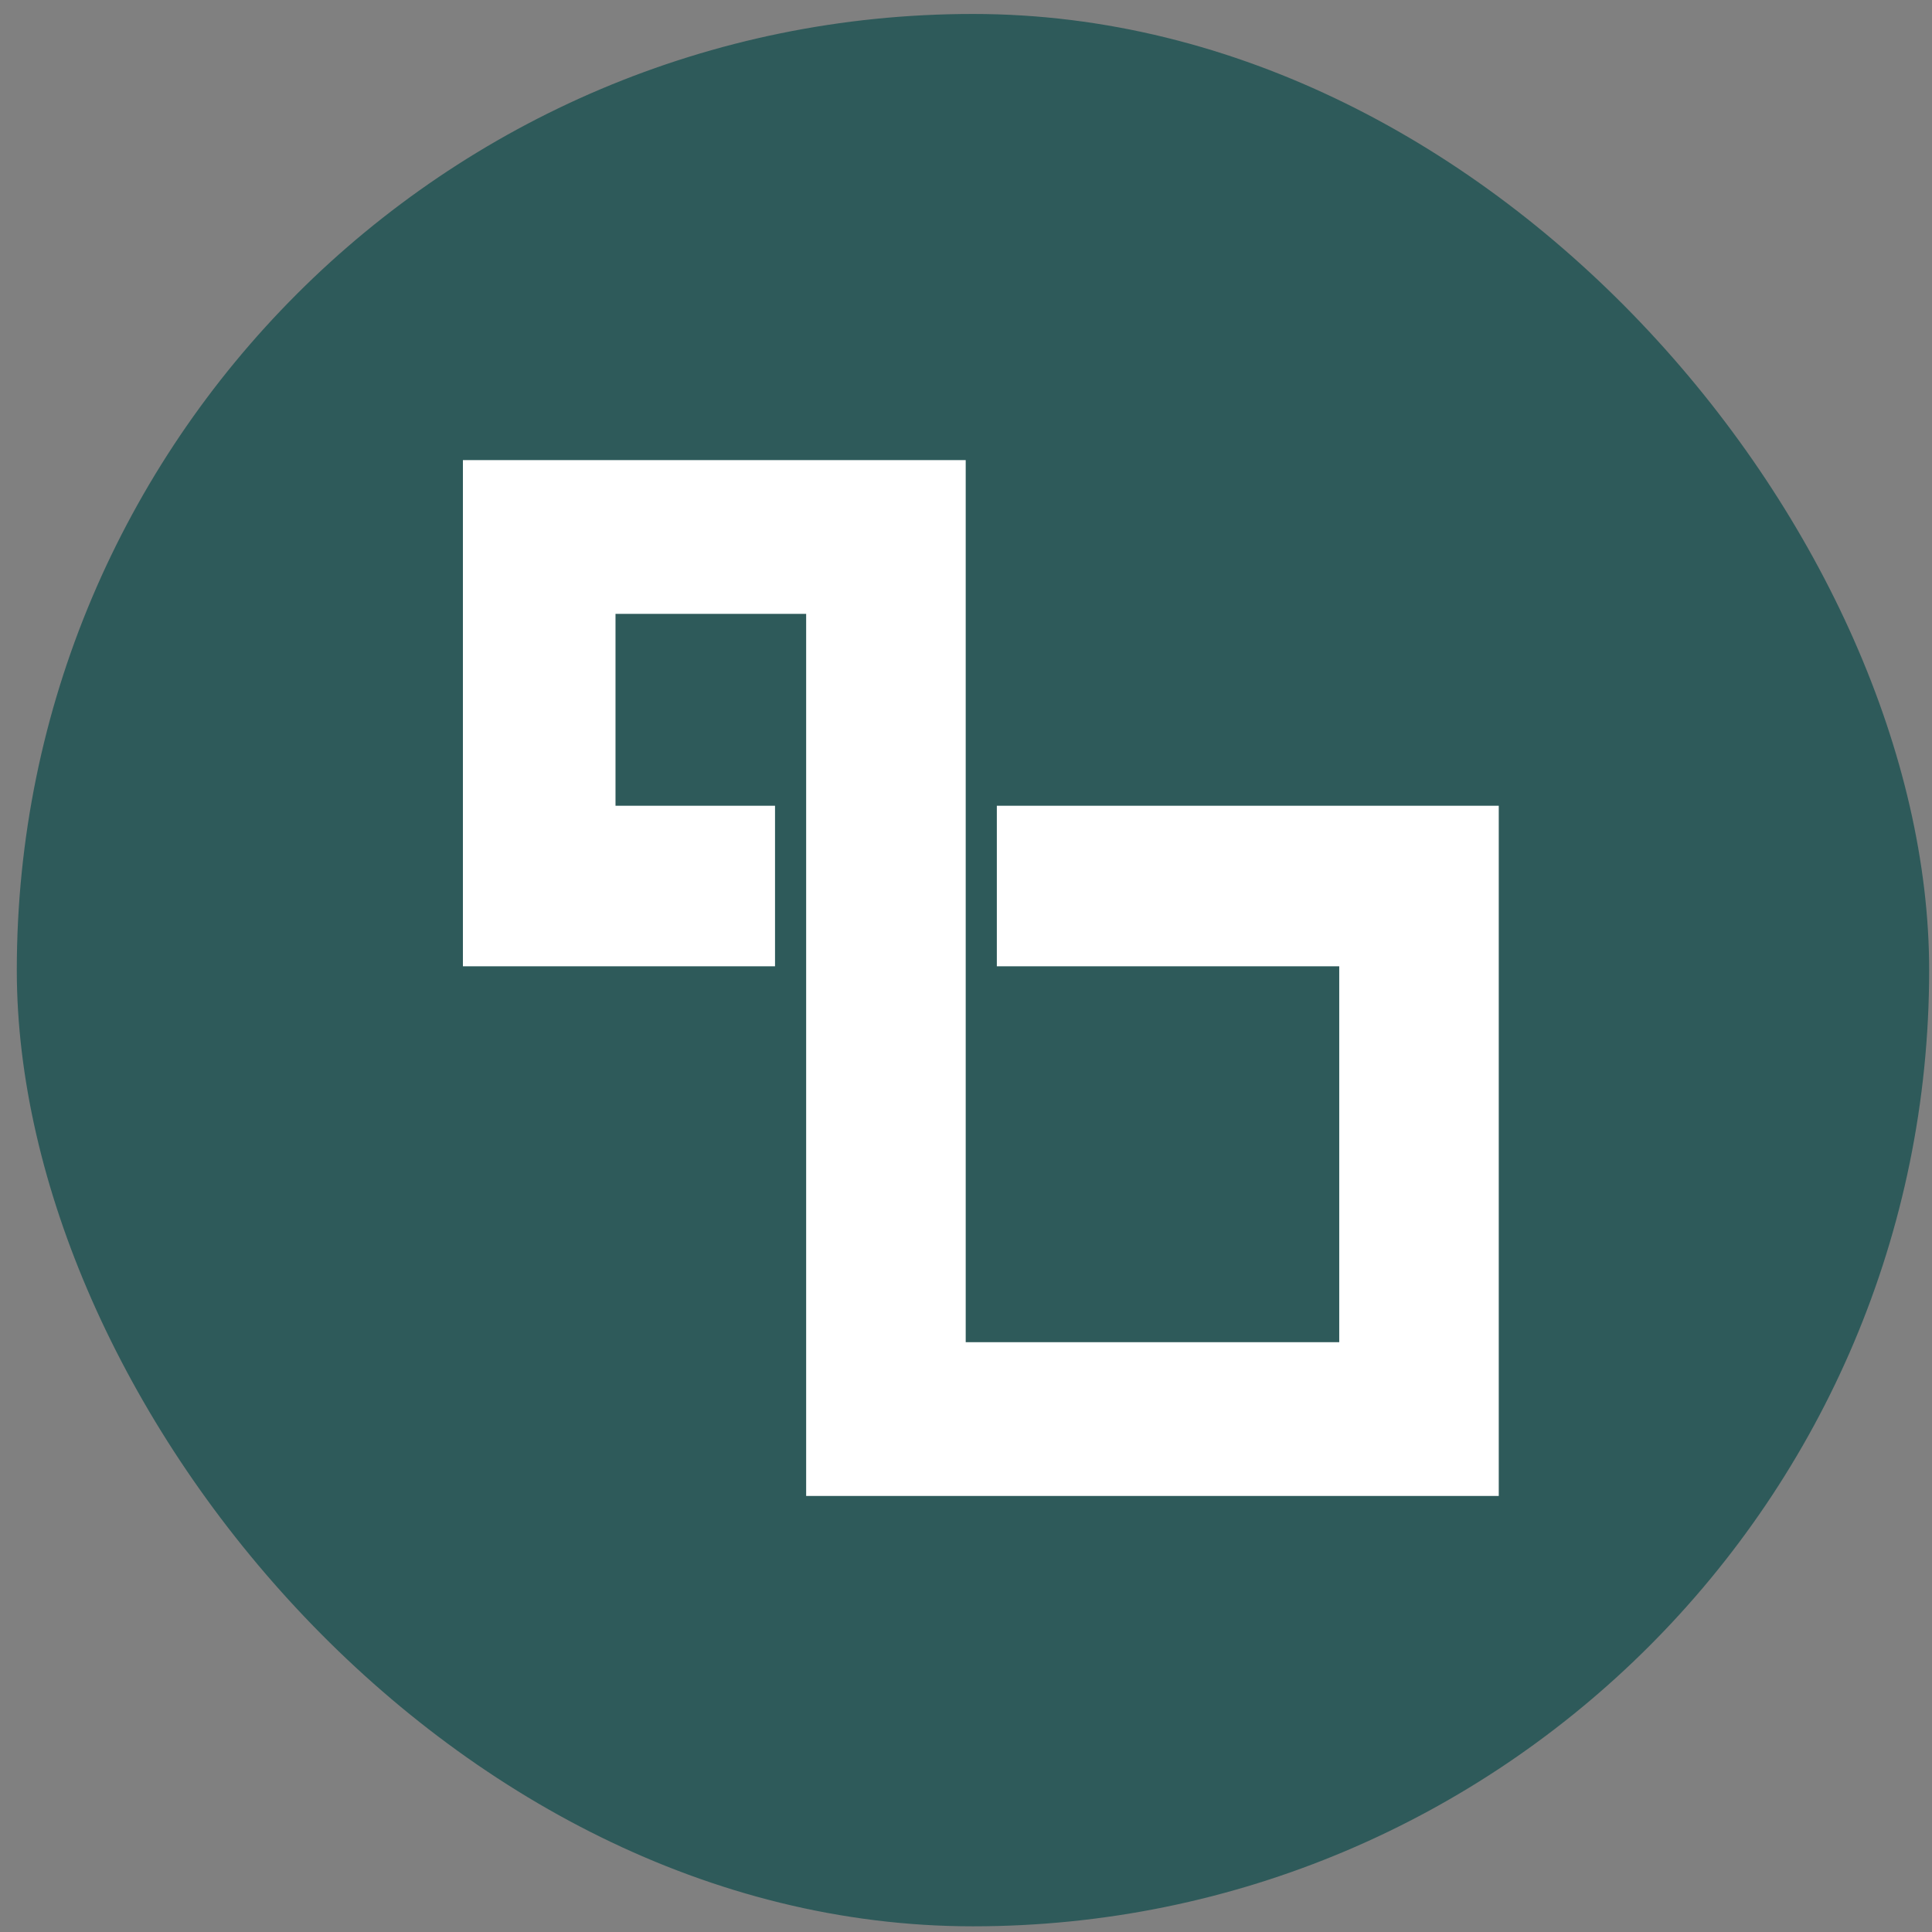
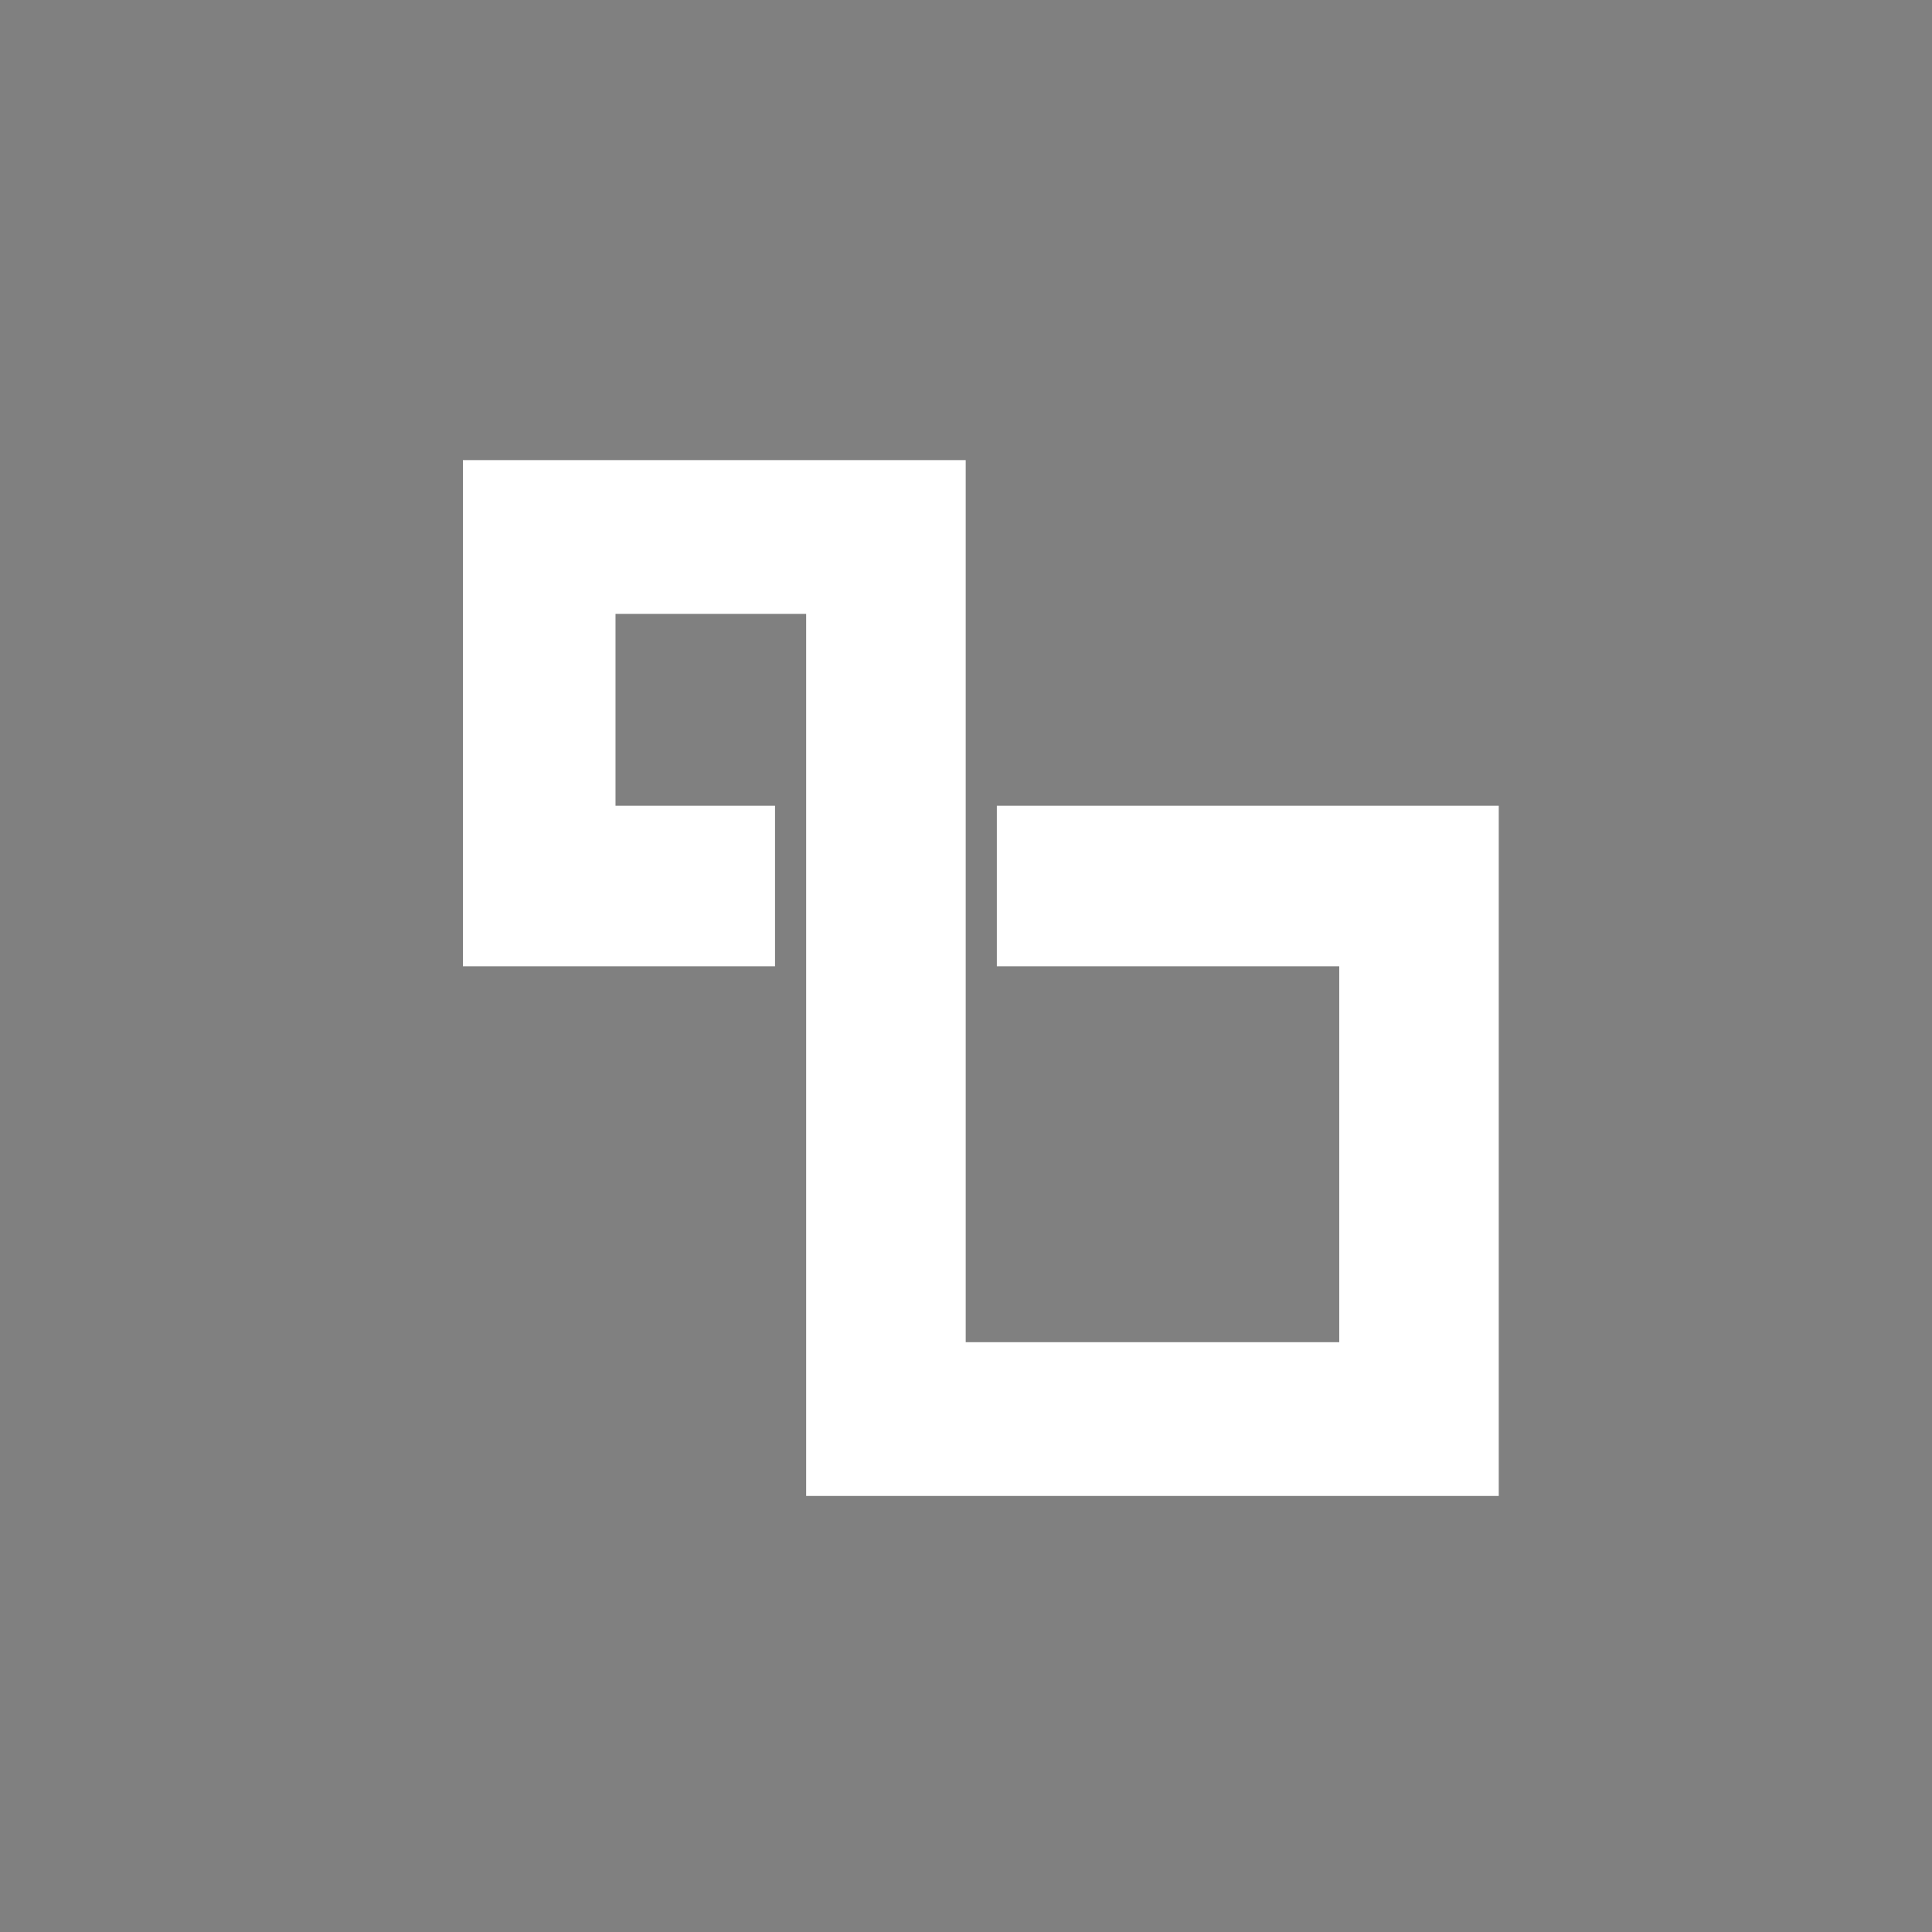
<svg xmlns="http://www.w3.org/2000/svg" width="53" height="53" viewBox="0 0 53 53" fill="none">
  <rect x="0" y="0" width="53" height="53" fill="#808080" stroke="none" />
-   <rect x="0.461" y="0.383" width="52.461" height="52.461" rx="26.23" fill="#2E5A5A" />
  <path d="M22.115 16.84H16.885V22.104H21.261V26.508H12.699V12.622H26.492V36.82H36.739V26.508H27.346V22.104H41.115V41.038H22.115V16.84Z" fill="white" />
</svg>